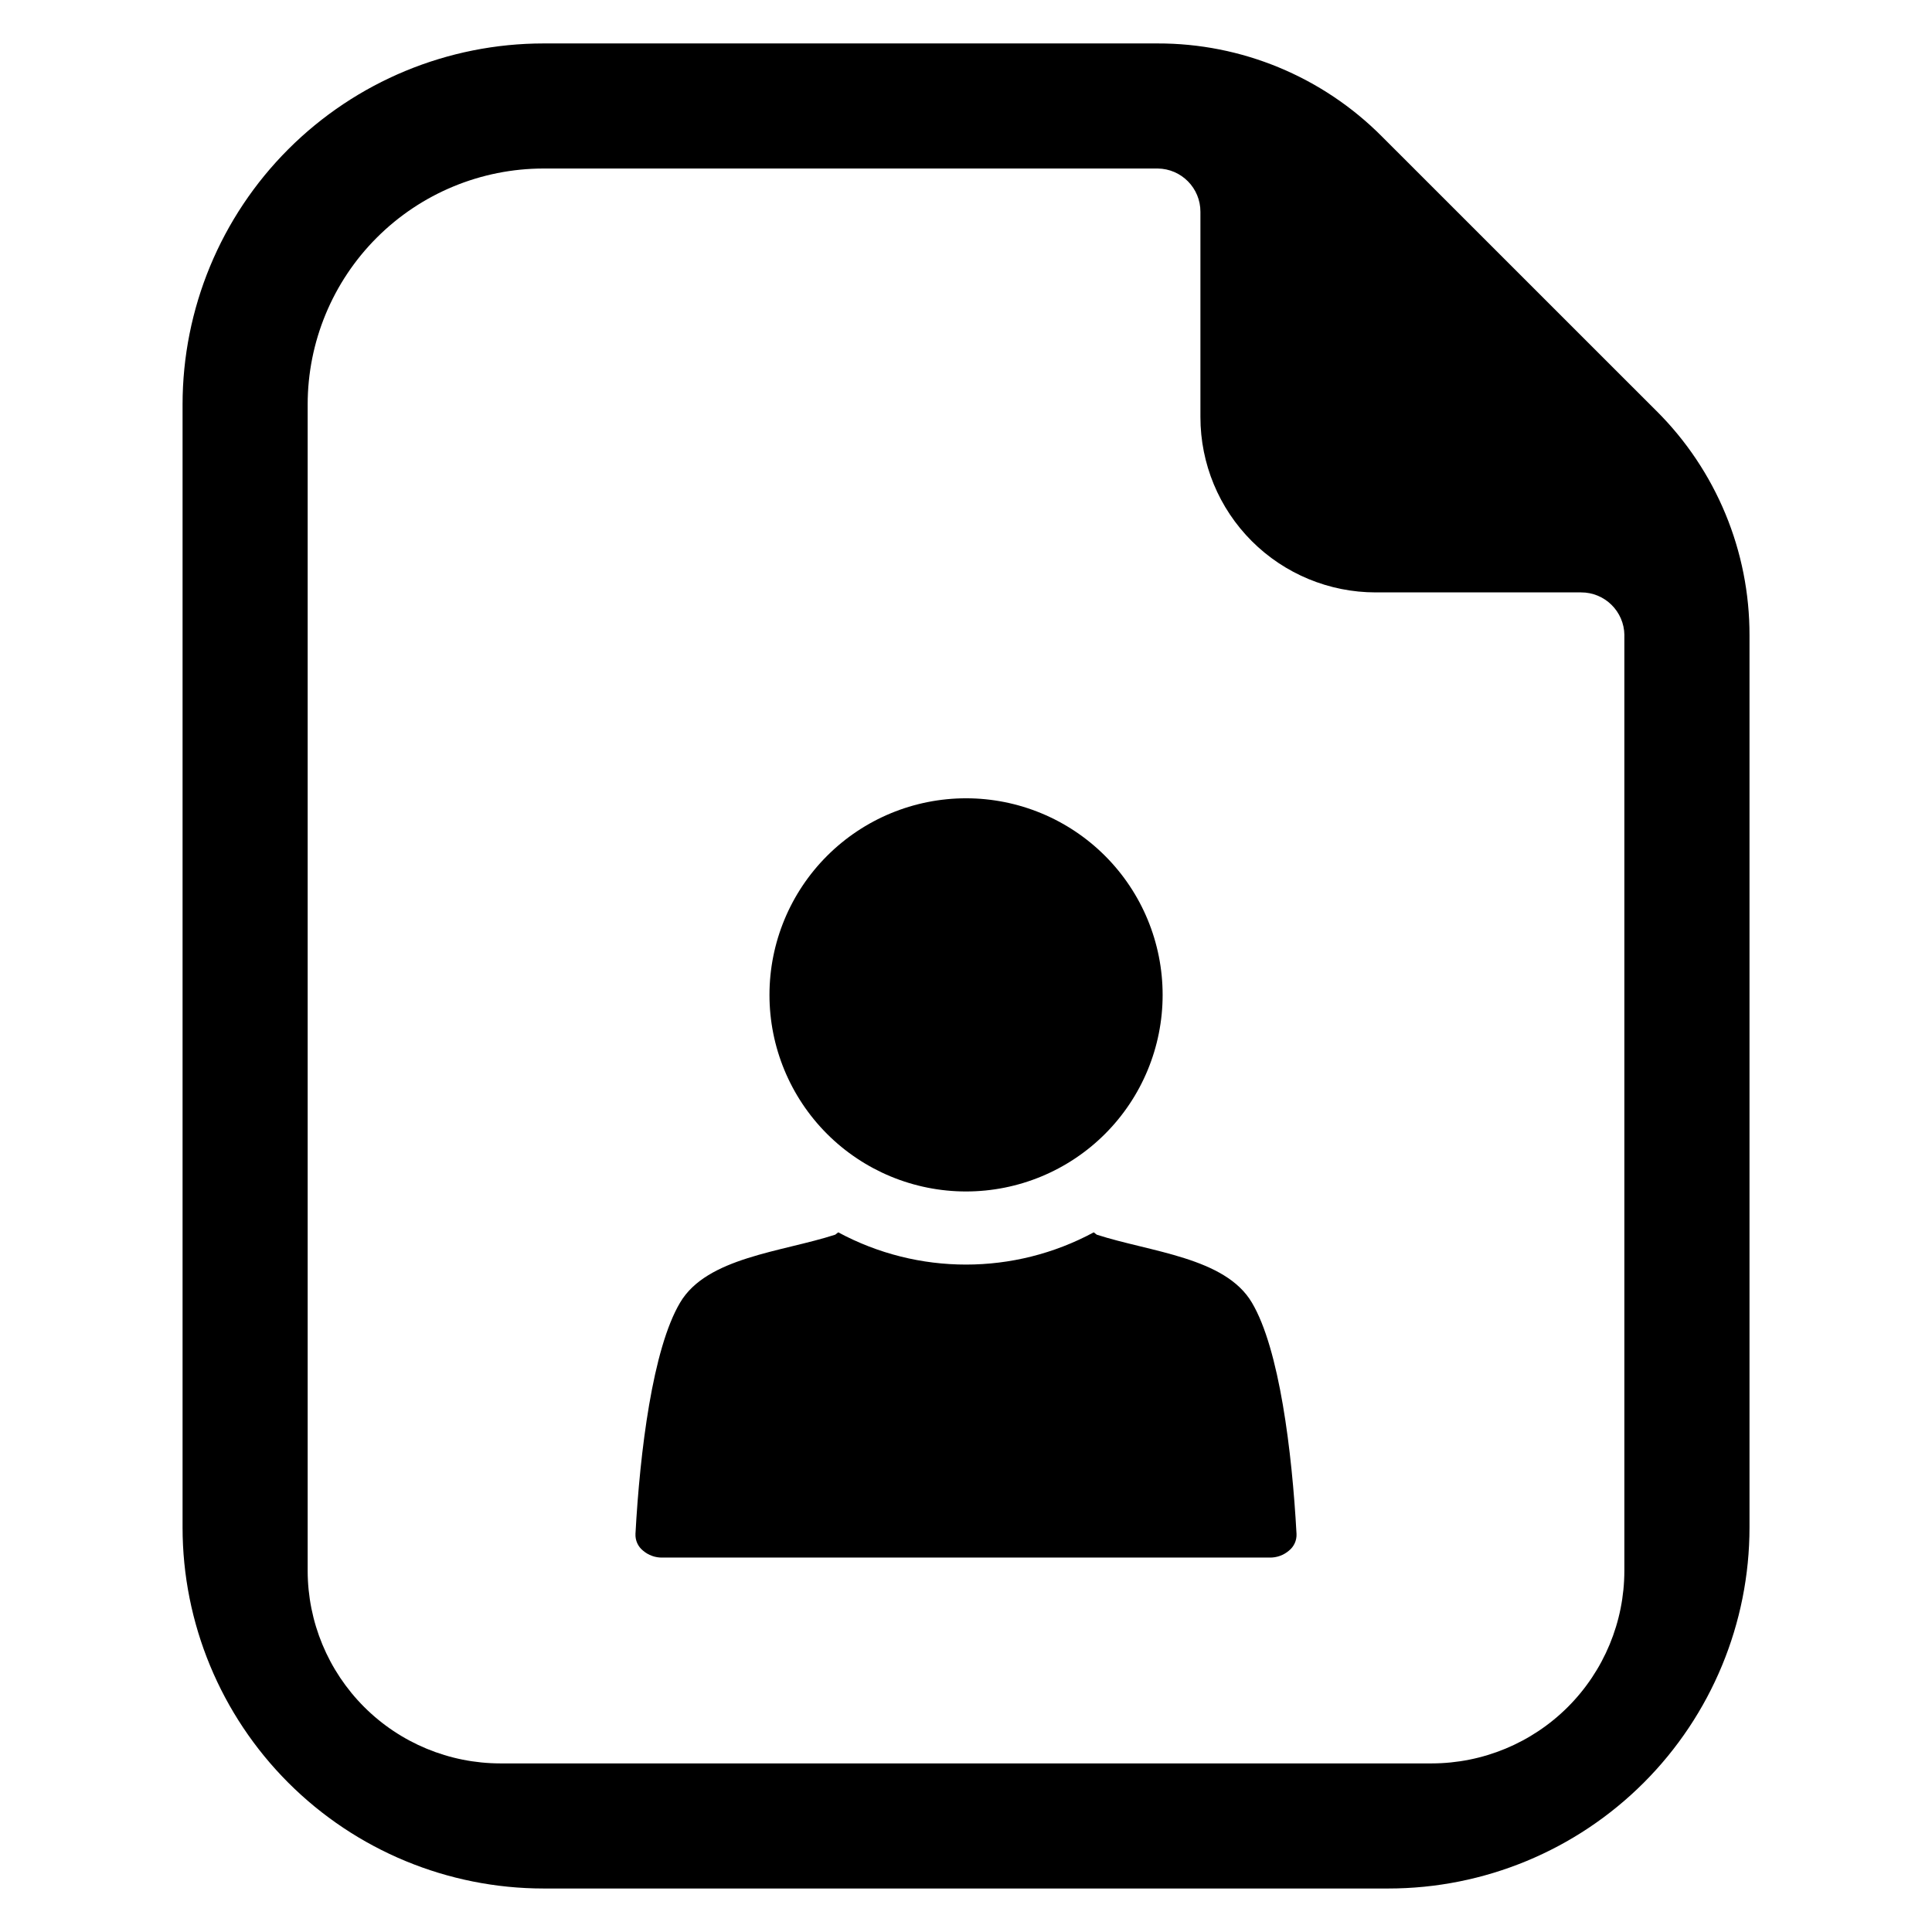
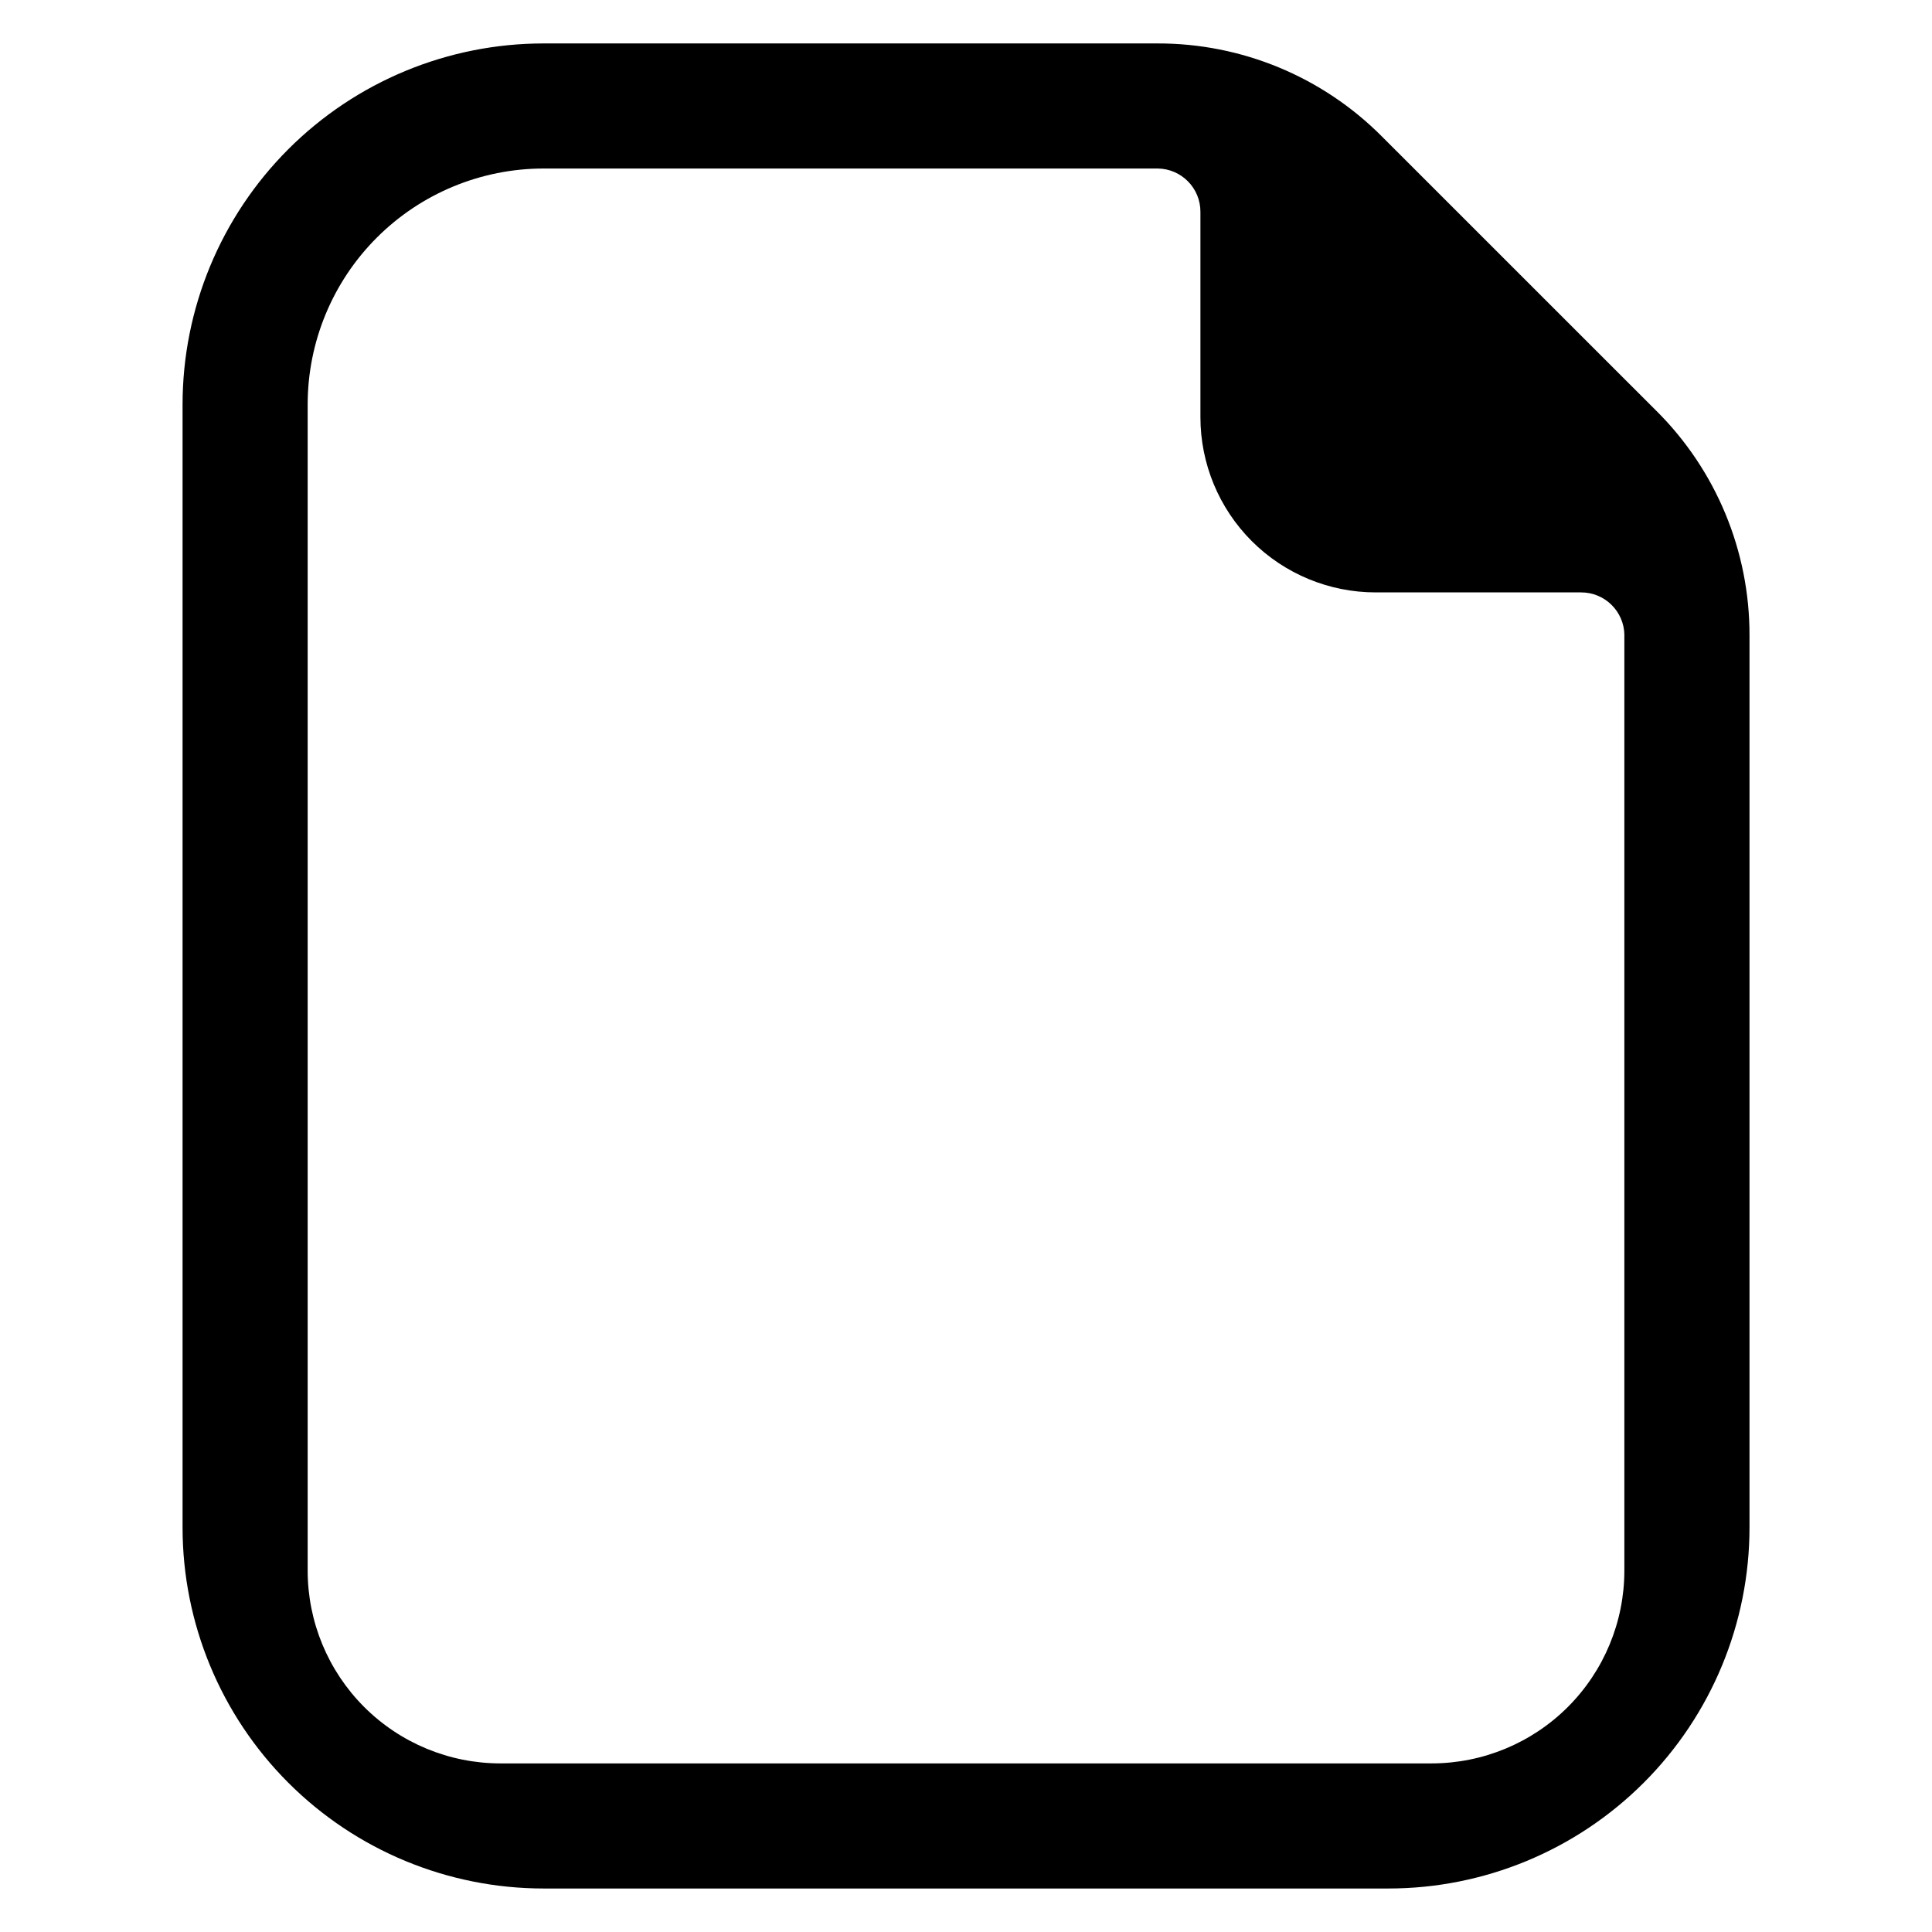
<svg xmlns="http://www.w3.org/2000/svg" fill="#000000" width="800px" height="800px" version="1.1" viewBox="144 144 512 512">
  <g>
-     <path d="m400 459.75c13.816 0.004 27.07-5.481 36.844-15.25 9.773-9.77 15.266-23.02 15.266-36.836 0.004-13.82-5.481-27.074-15.25-36.844-9.77-9.773-23.023-15.266-36.84-15.266-13.816 0-27.07 5.488-36.84 15.258-9.773 9.77-15.262 23.02-15.262 36.84-0.004 13.812 5.484 27.062 15.25 36.836 9.77 9.77 23.016 15.258 36.832 15.262z" />
-     <path d="m434.65 471.2-0.797-0.617c-21.133 11.391-46.574 11.391-67.707 0l-0.797 0.617c-14.207 4.606-34.031 6.004-41.113 18-7.293 12.273-10.645 39.5-11.832 61.309h0.004c-0.082 1.703 0.656 3.344 1.984 4.41 1.434 1.238 3.281 1.902 5.176 1.855h160.86c1.898 0.047 3.742-0.613 5.176-1.855 1.328-1.066 2.066-2.707 1.988-4.41-1.188-21.809-4.539-49.039-11.832-61.309-7.082-11.996-26.906-13.395-41.113-18z" />
    <path d="m582.96 252.89-72.746-72.73c-15.758-15.836-37.191-24.711-59.527-24.648h-162.61c-25.379 0-49.723 10.082-67.668 28.027-17.945 17.949-28.027 42.289-28.027 67.668v297.57c0 25.379 10.082 49.723 28.027 67.668 17.945 17.945 42.289 28.027 67.668 28.027h223.86c25.379 0 49.723-10.082 67.668-28.027s28.031-42.289 28.031-67.668v-236.34c0.059-22.348-8.824-43.789-24.668-59.547zm-8.488 59.543v247.85c-0.016 13.531-5.398 26.504-14.965 36.074-9.57 9.566-22.543 14.949-36.074 14.965h-246.86c-13.531-0.016-26.504-5.398-36.074-14.965-9.566-9.57-14.949-22.543-14.965-36.074v-309.08c0-16.586 6.59-32.496 18.32-44.223 11.727-11.73 27.637-18.32 44.223-18.32h162.73c6.293 0.07 11.344 5.207 11.316 11.496v54.391c0 12.316 4.891 24.133 13.602 32.844 8.711 8.711 20.527 13.602 32.844 13.602h54.406c6.297-0.027 11.434 5.027 11.504 11.324z" />
  </g>
</svg>